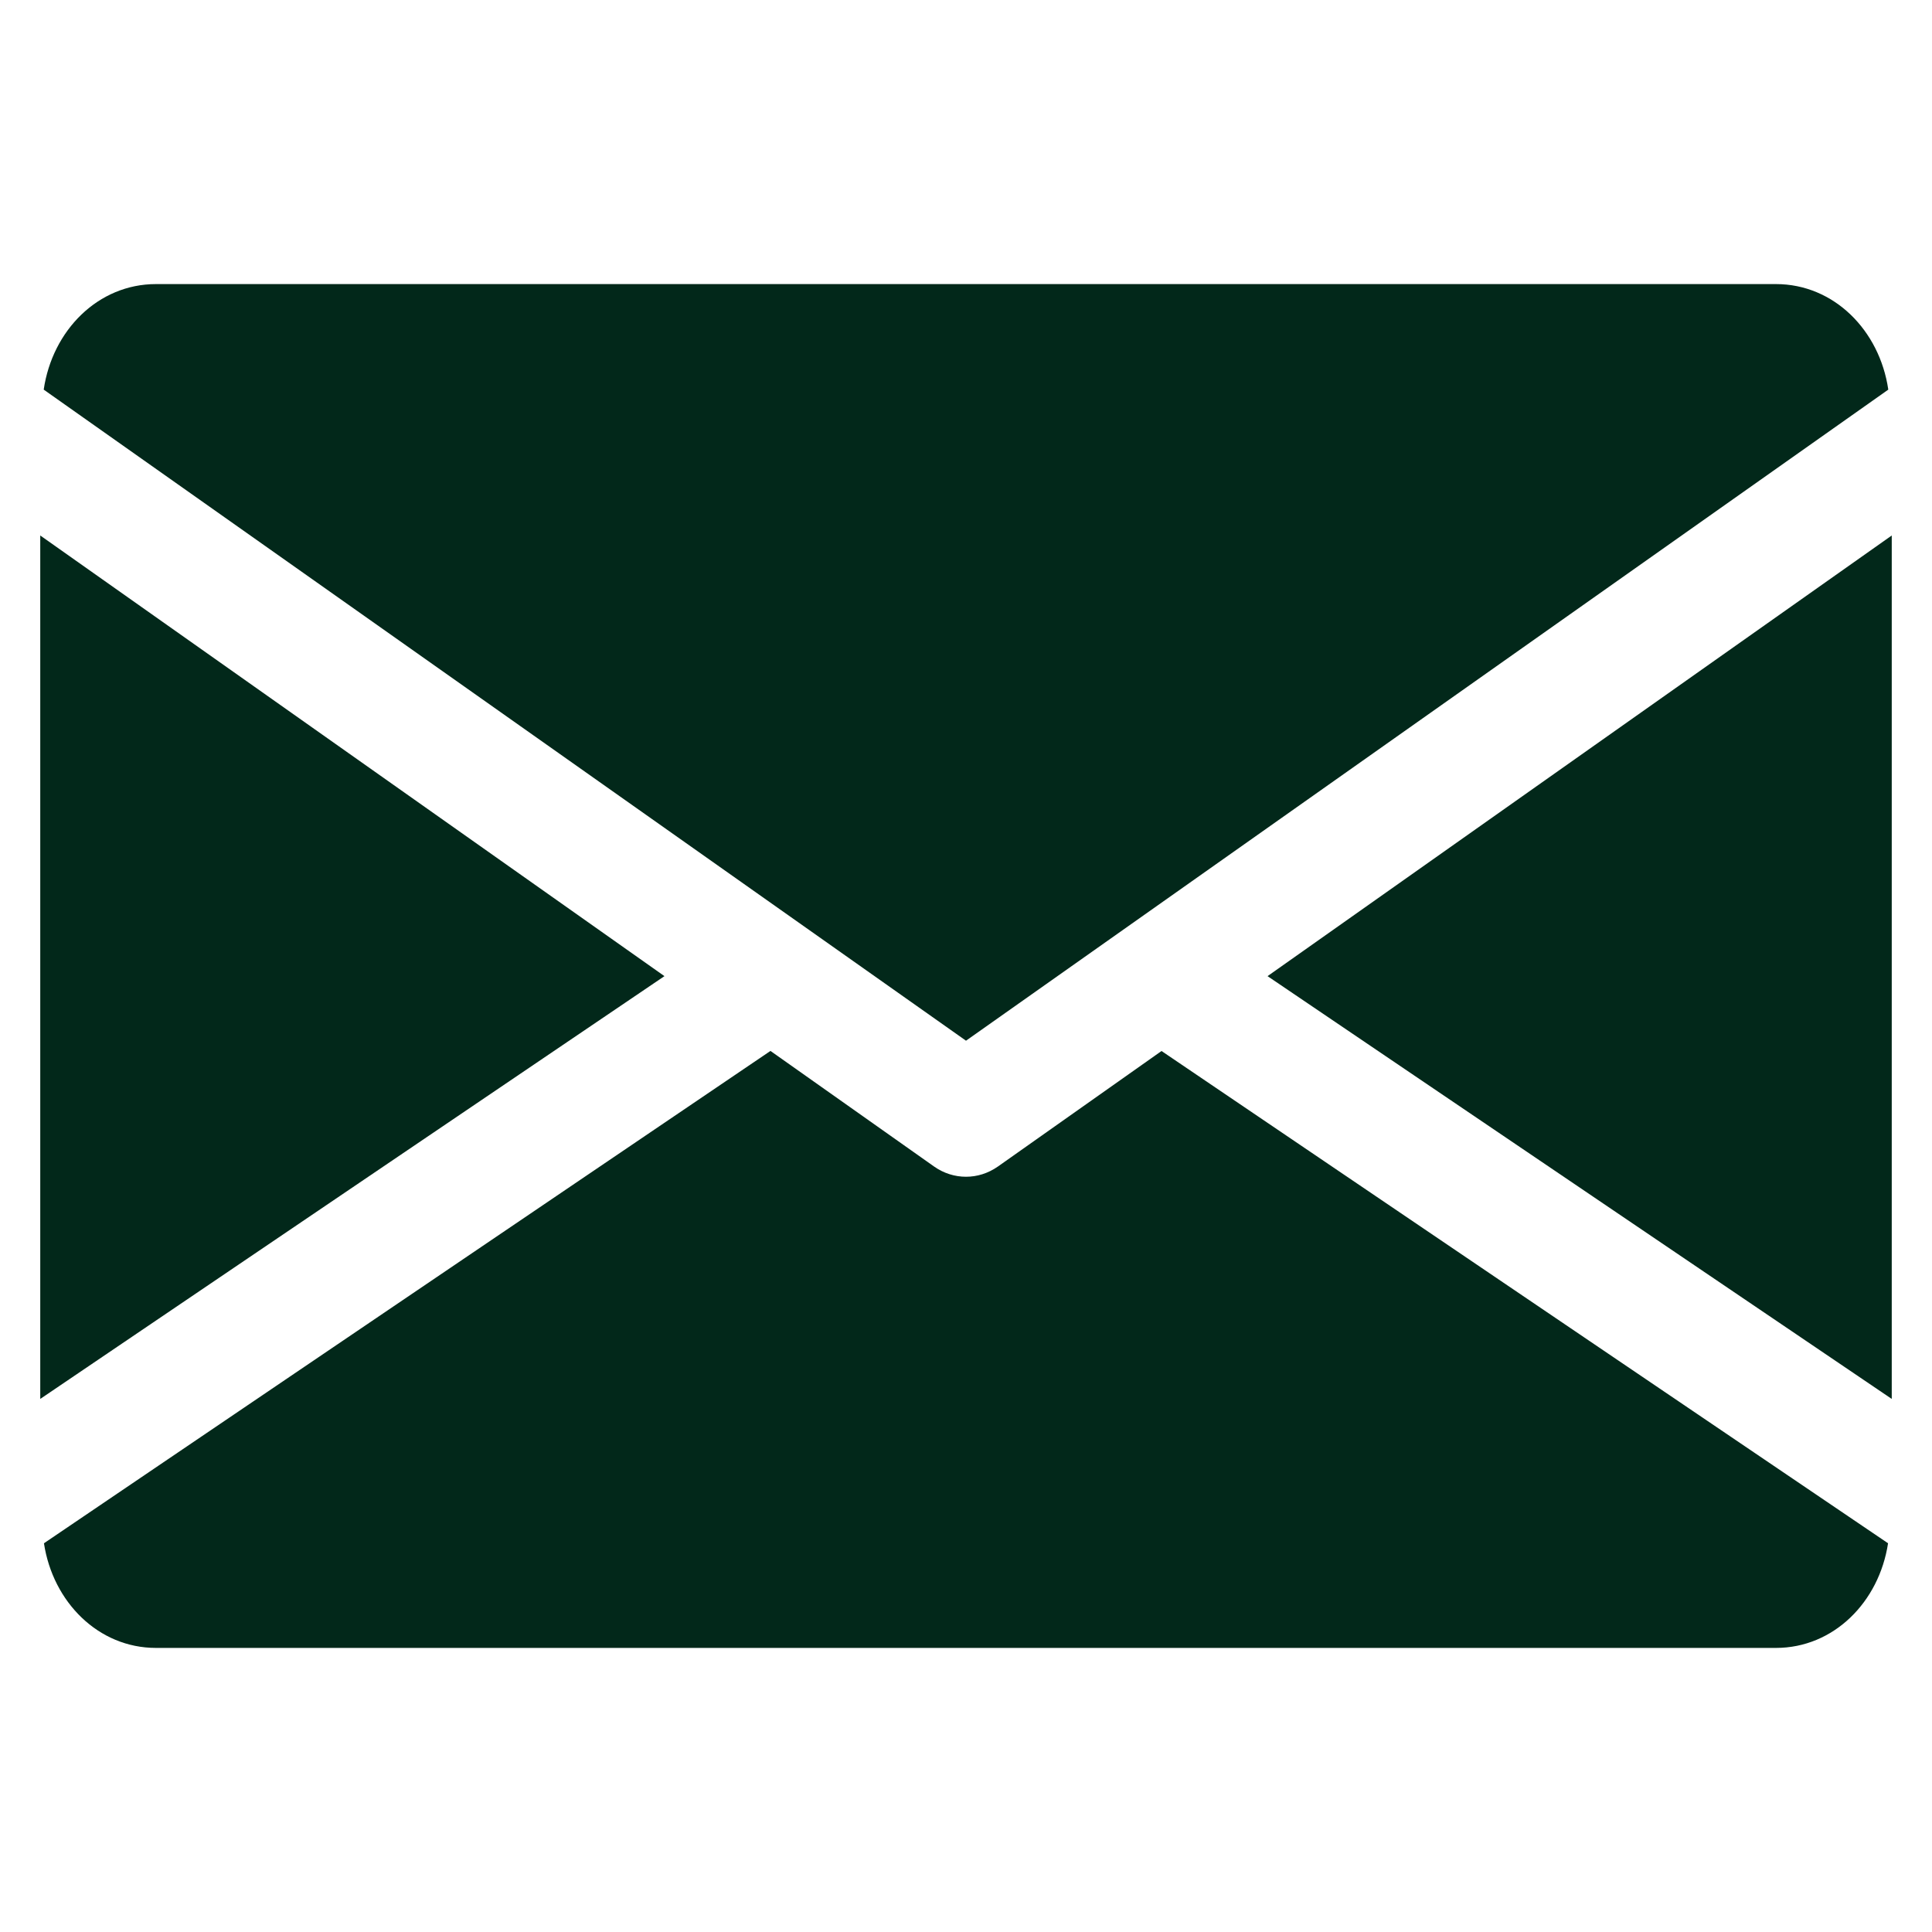
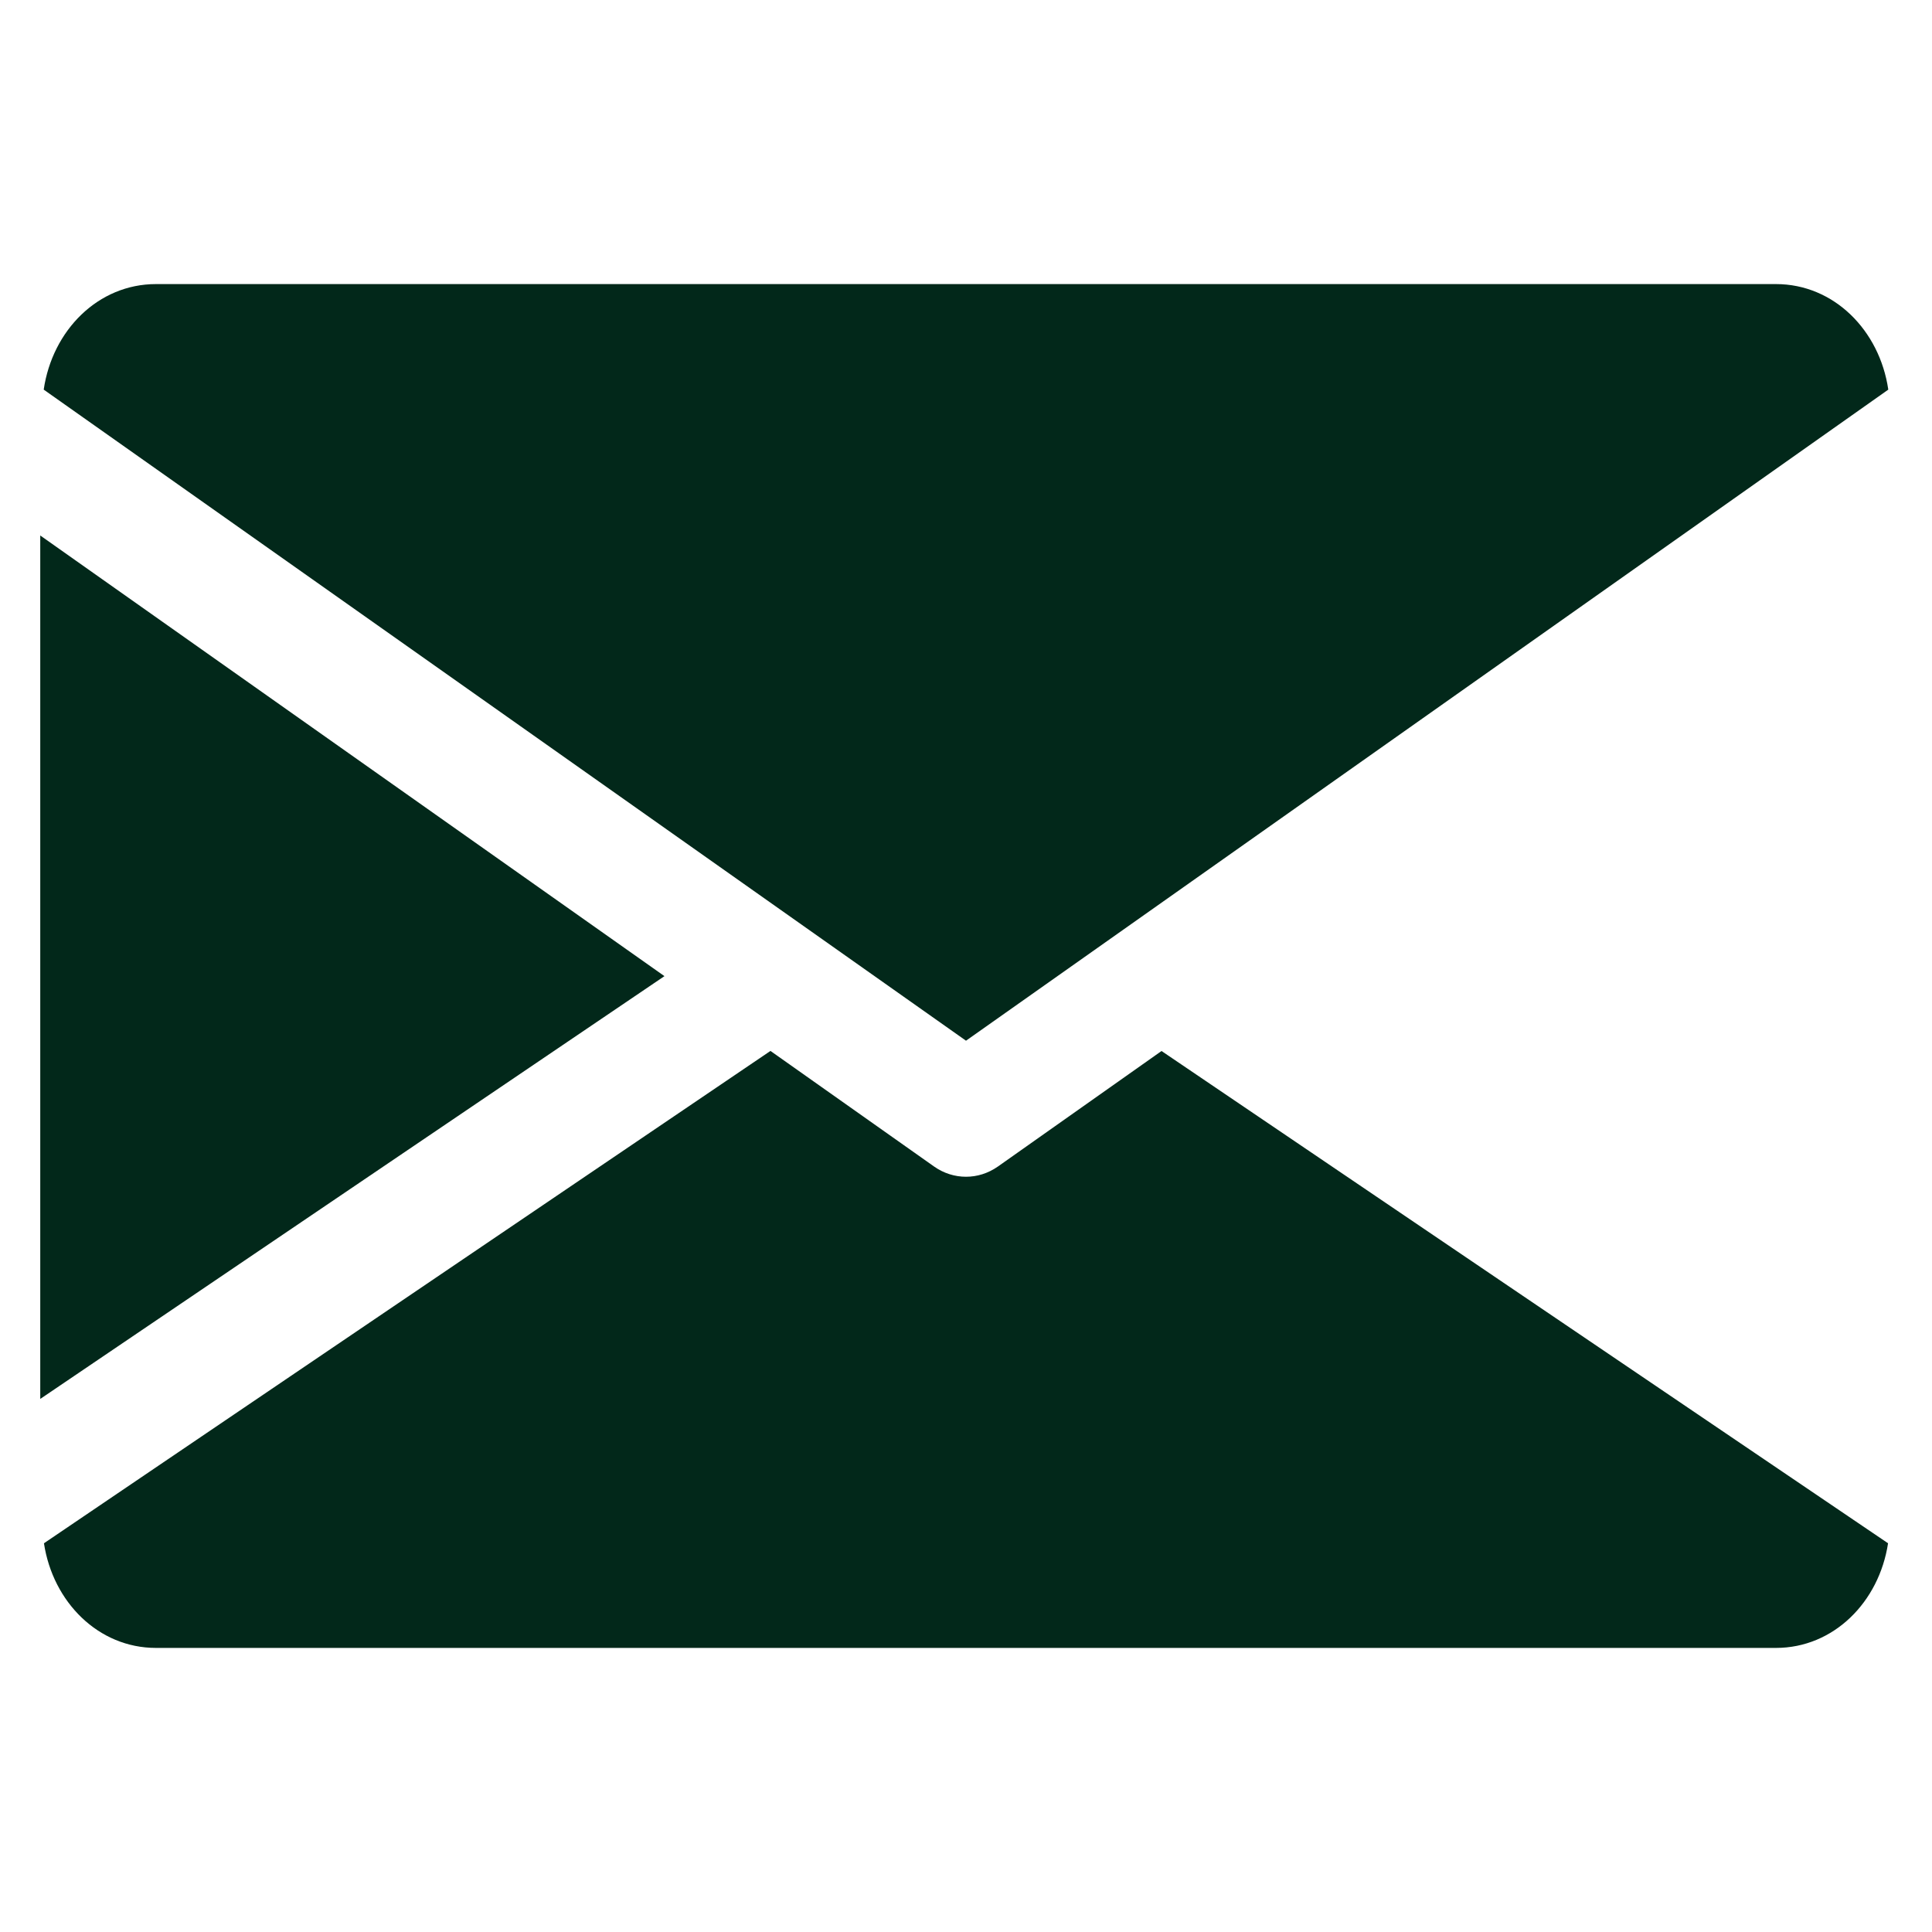
<svg xmlns="http://www.w3.org/2000/svg" width="24" height="24" viewBox="0 0 24 24" fill="none">
-   <path d="M15.746 12.126L23.5 17.378V6.652L15.746 12.126Z" fill="#02281A" />
  <path d="M0.5 6.652V17.378L8.254 12.126L0.5 6.652Z" fill="#02281A" />
  <path d="M22.062 3.529H1.937C1.22 3.529 0.651 4.102 0.543 4.84L12 12.928L23.457 4.84C23.349 4.102 22.78 3.529 22.062 3.529Z" fill="#02281A" />
  <path d="M14.429 13.056L12.395 14.492C12.274 14.576 12.138 14.618 12 14.618C11.862 14.618 11.725 14.576 11.605 14.492L9.571 13.055L0.546 19.171C0.657 19.902 1.223 20.471 1.937 20.471H22.062C22.777 20.471 23.343 19.902 23.454 19.171L14.429 13.056Z" fill="#02281A" />
</svg>